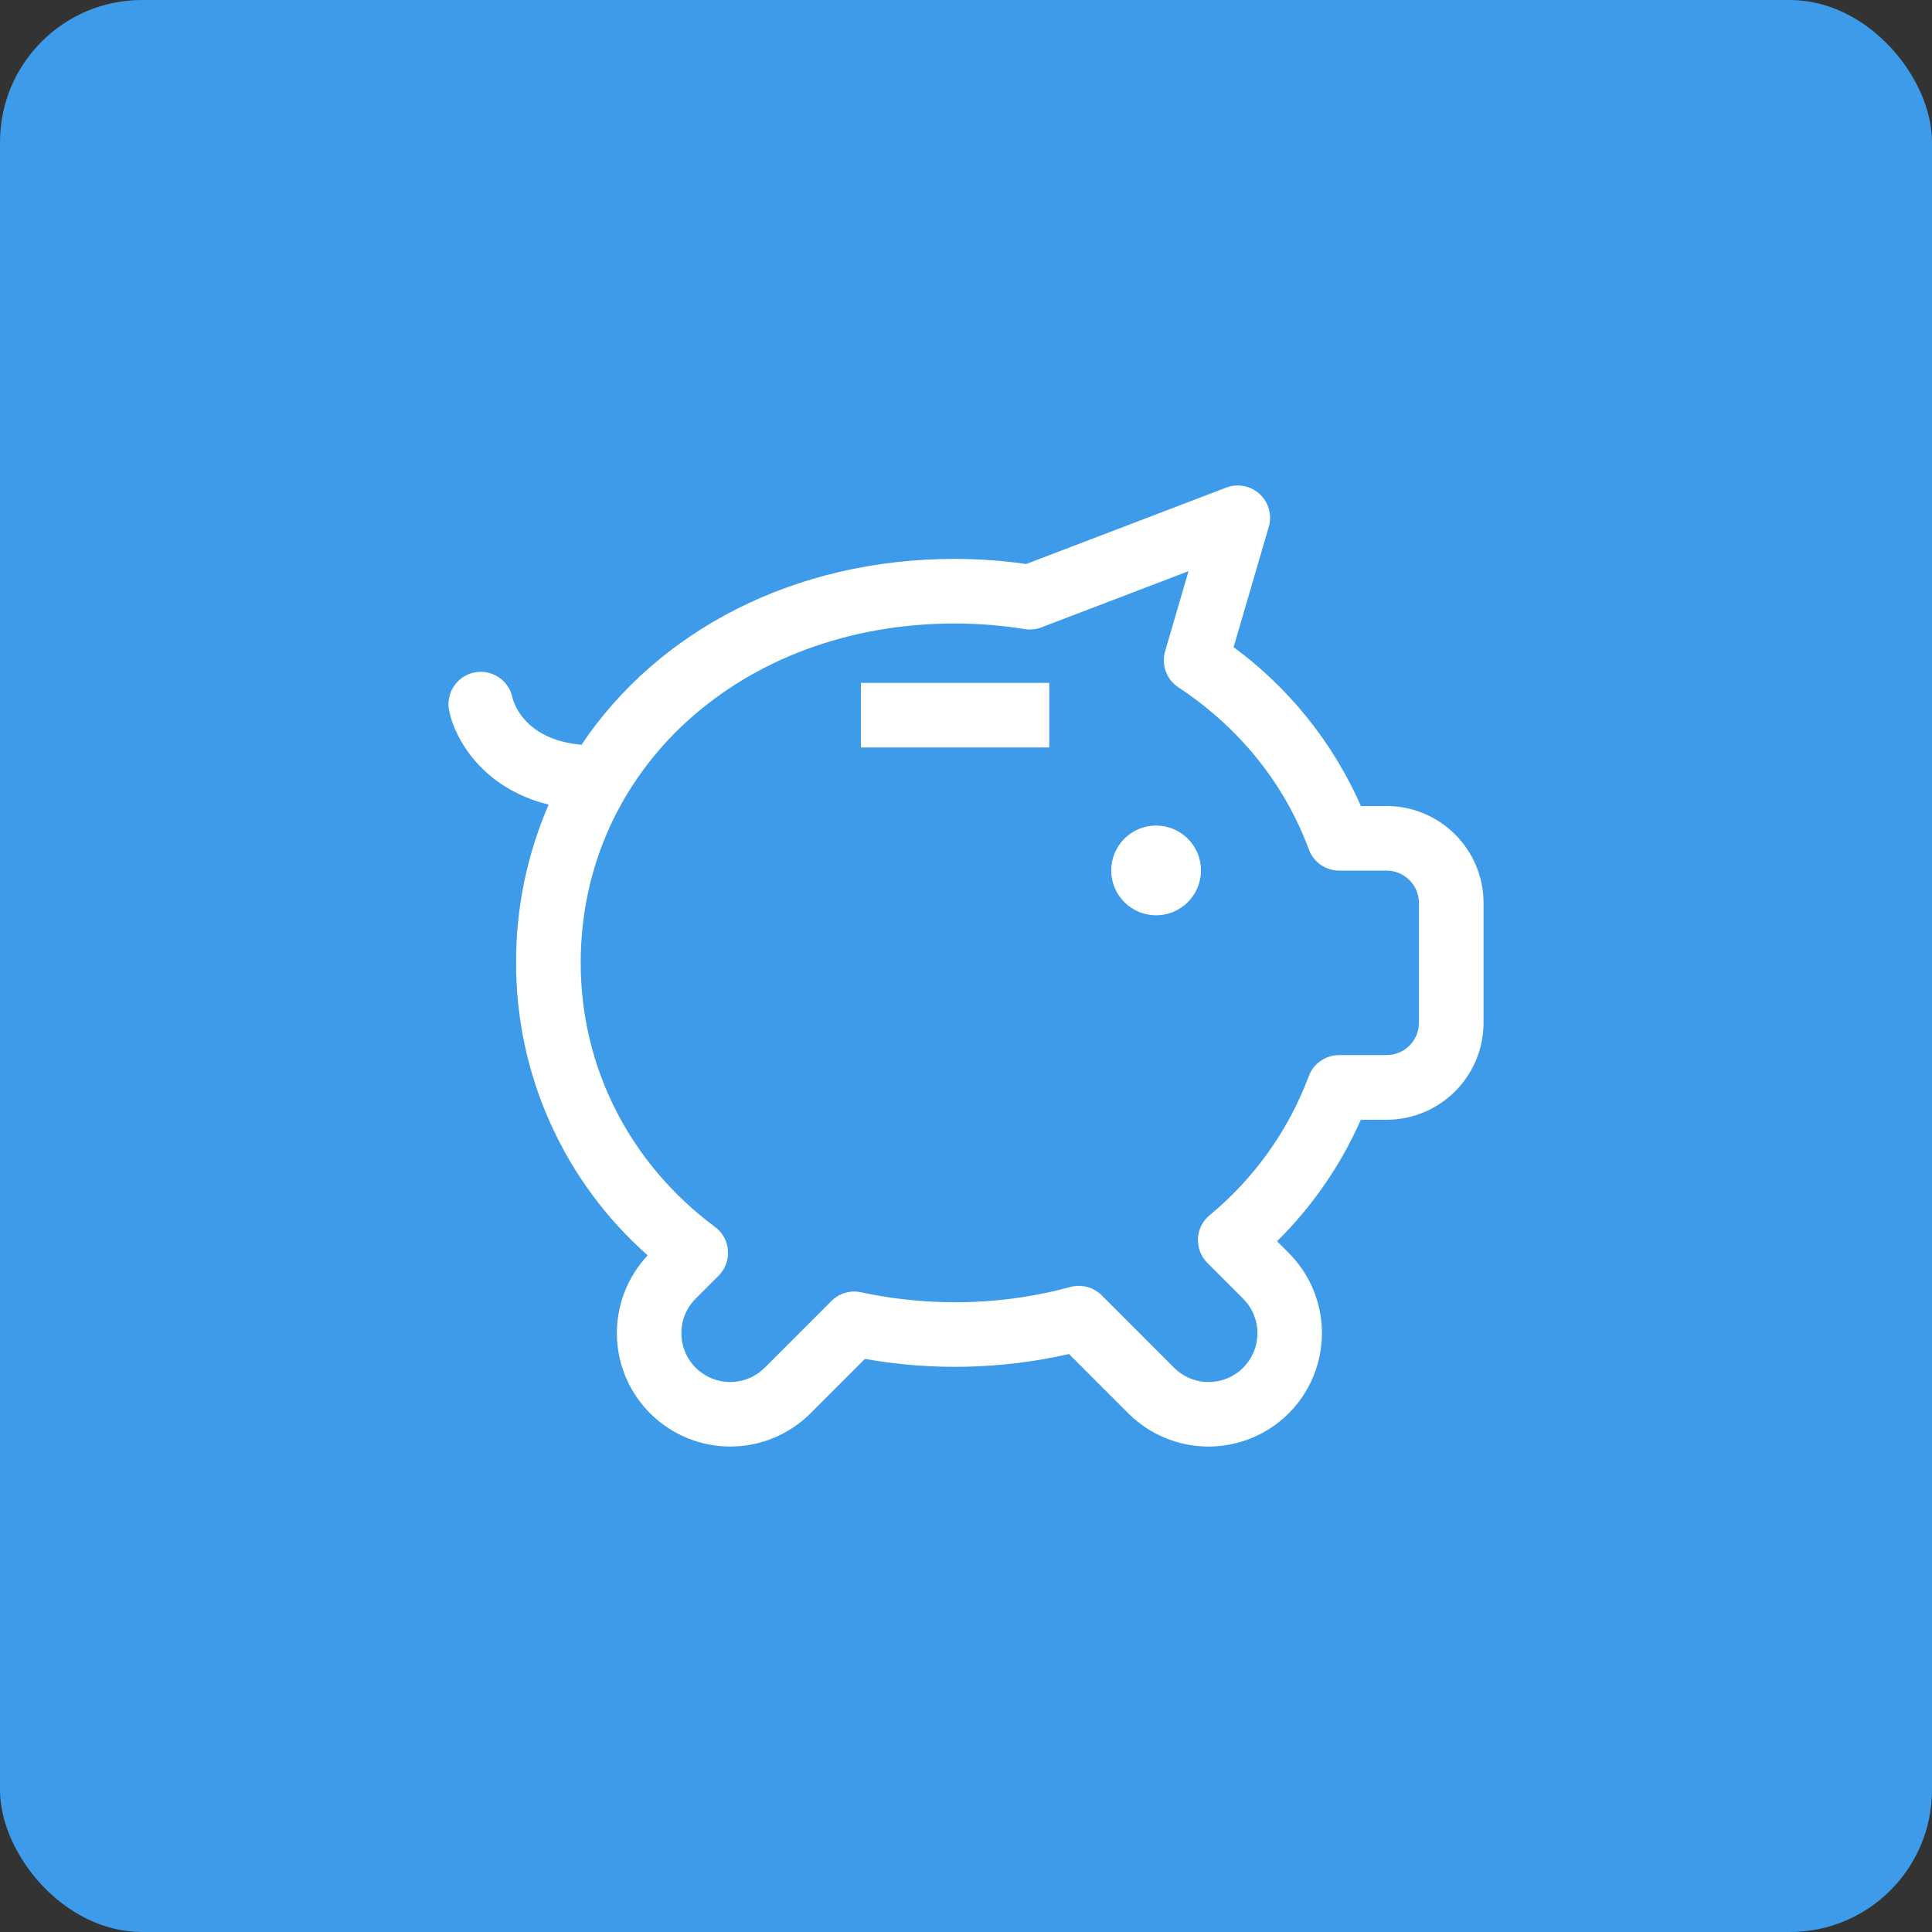
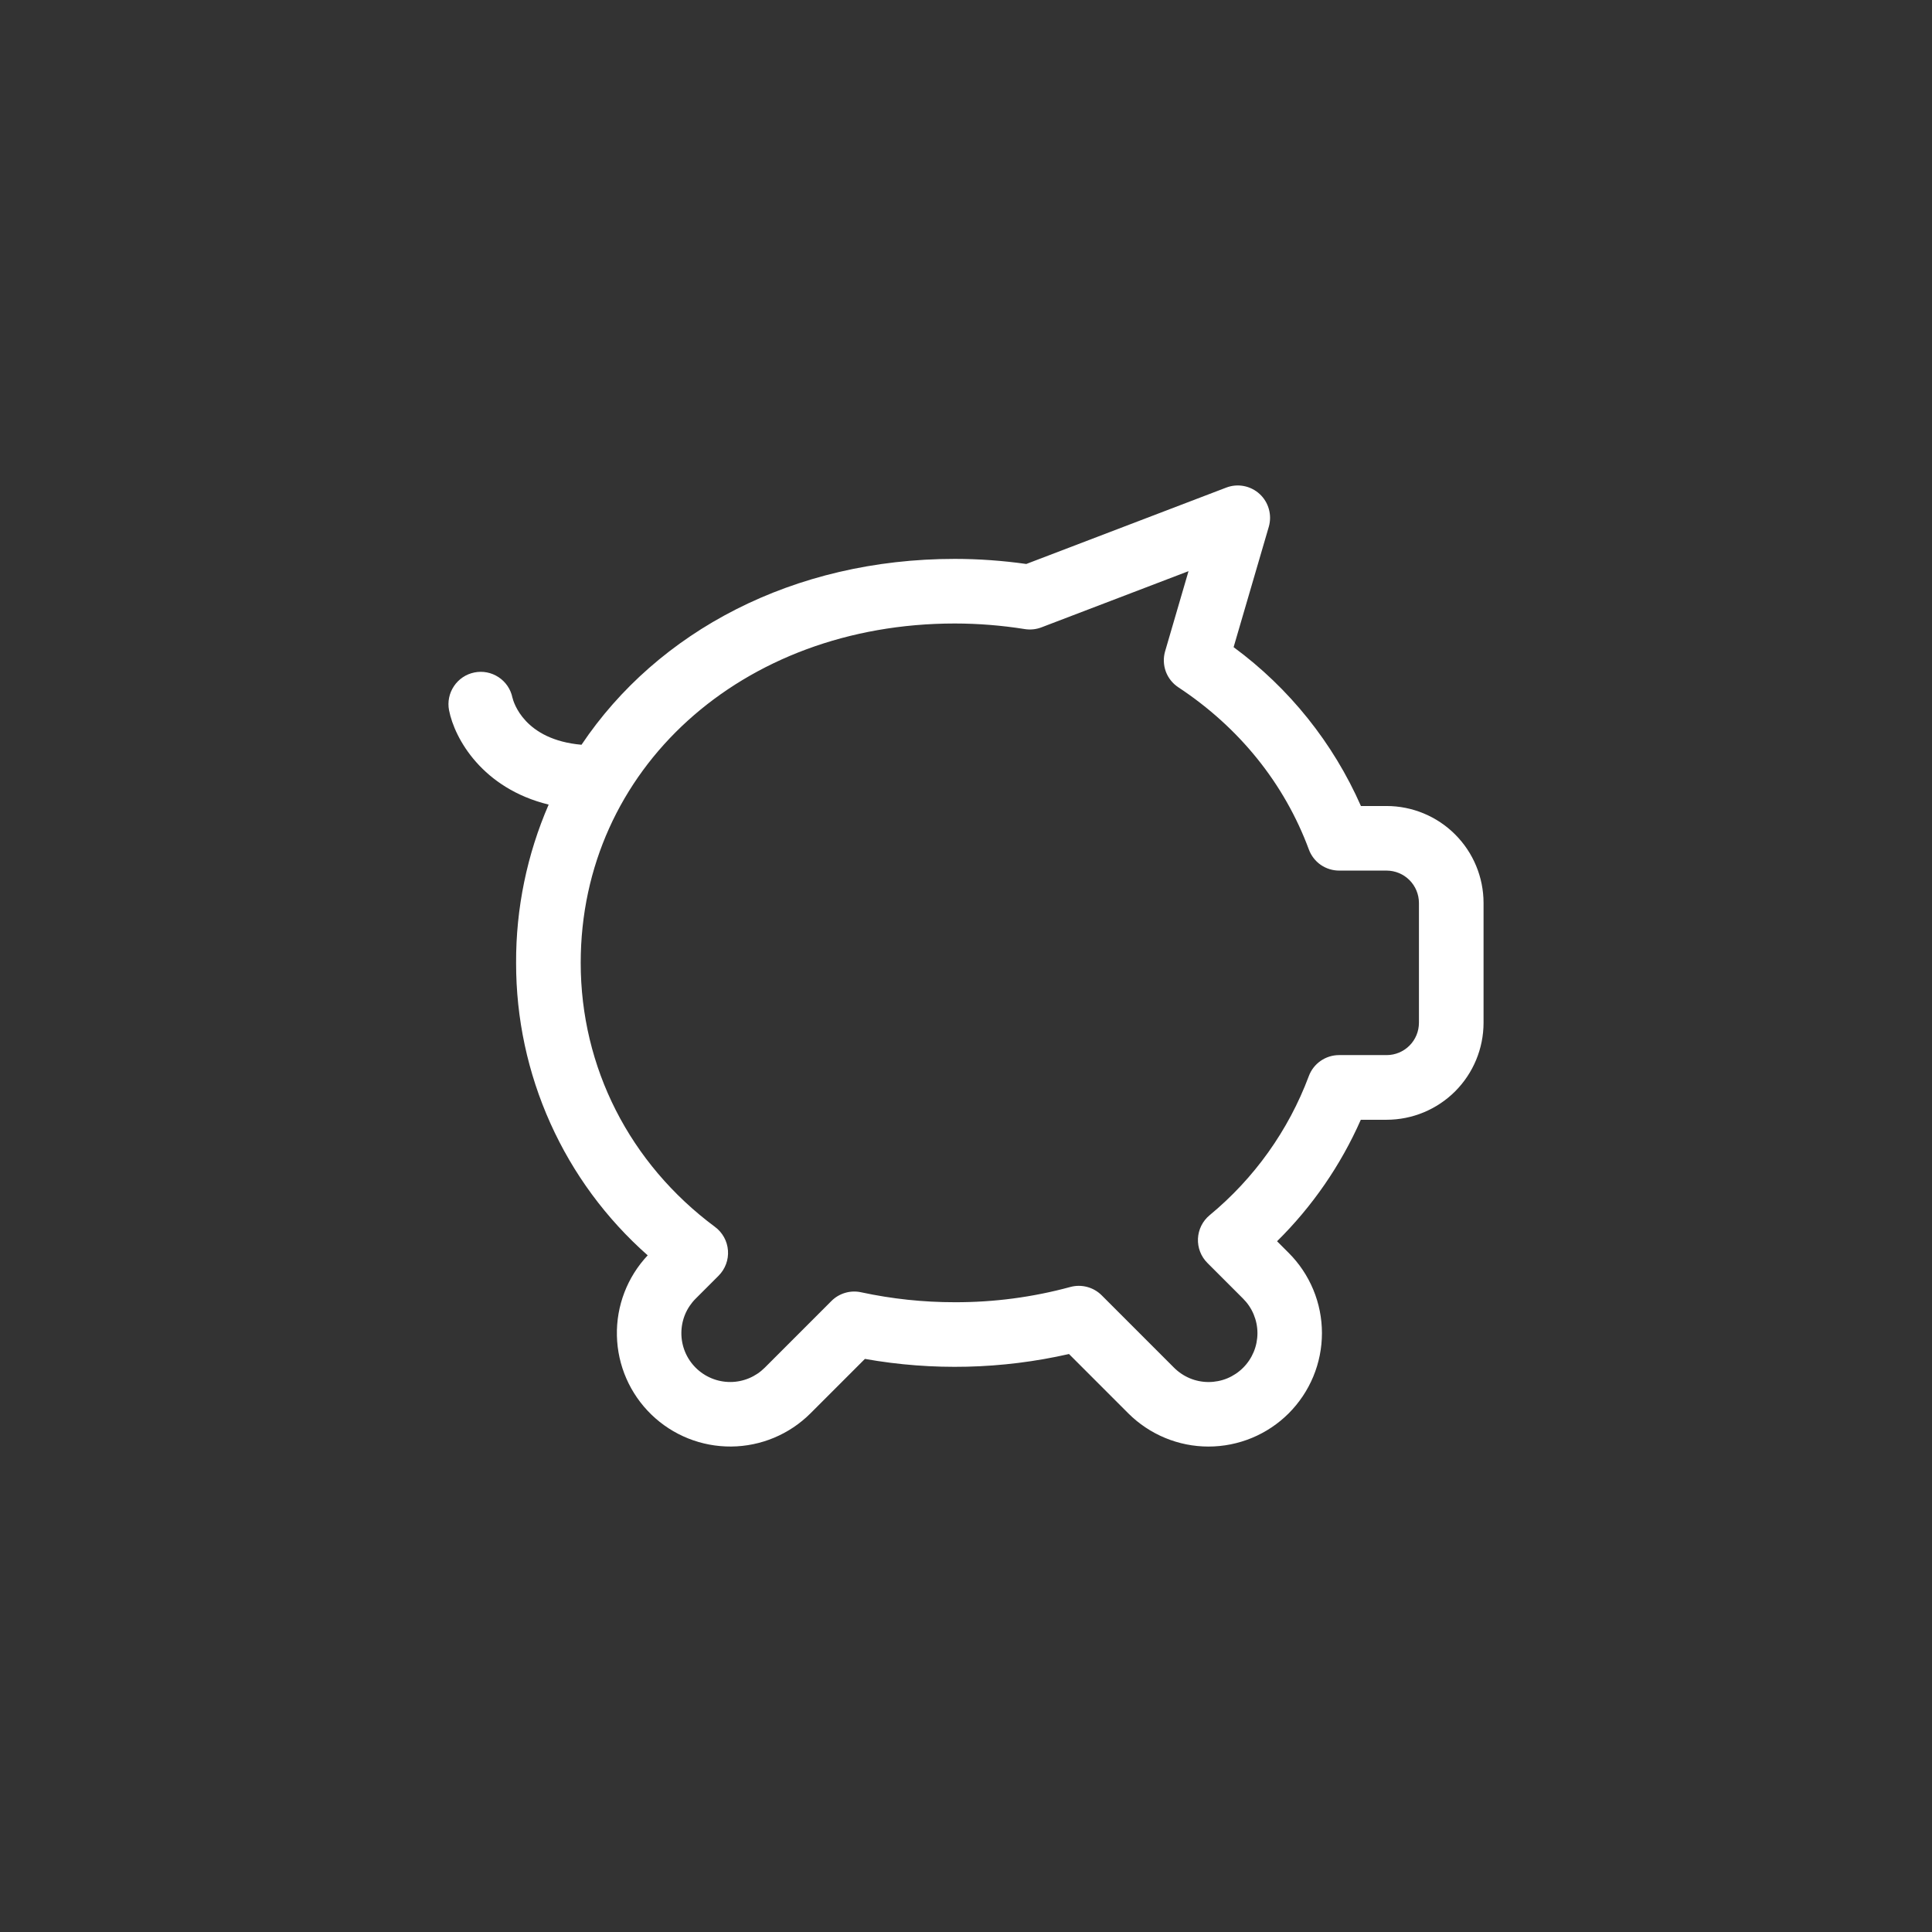
<svg xmlns="http://www.w3.org/2000/svg" width="68" height="68" viewBox="0 0 68 68" fill="none">
  <rect x="0" y="0" width="68" height="68" fill="#333333" stroke="none" />
-   <rect width="68" height="68" rx="5" fill="#3D9BE9" />
  <path d="M48.805 28.369H47.9C46.921 26.146 45.376 24.218 43.419 22.778L44.657 18.542C44.716 18.339 44.717 18.123 44.66 17.919C44.604 17.715 44.491 17.531 44.336 17.388C44.18 17.244 43.987 17.147 43.779 17.107C43.572 17.067 43.357 17.086 43.159 17.162L36.122 19.85C35.289 19.732 34.449 19.672 33.608 19.671C27.921 19.671 23.142 22.223 20.467 26.213C18.456 26.037 18.075 24.721 18.034 24.547C17.972 24.254 17.797 23.997 17.546 23.833C17.295 23.668 16.99 23.609 16.696 23.669C16.402 23.728 16.144 23.901 15.977 24.151C15.81 24.4 15.748 24.705 15.805 24.999C16.002 26.005 16.984 27.75 19.311 28.319C18.548 30.077 18.157 31.974 18.165 33.89C18.162 35.836 18.573 37.761 19.372 39.536C20.17 41.312 21.338 42.896 22.797 44.184C22.078 44.948 21.689 45.963 21.713 47.011C21.736 48.06 22.172 49.056 22.924 49.786C23.677 50.517 24.686 50.921 25.734 50.913C26.783 50.905 27.786 50.485 28.527 49.744L30.442 47.829C32.824 48.252 35.266 48.194 37.625 47.657L39.712 49.745C40.083 50.115 40.523 50.409 41.008 50.61C41.492 50.811 42.011 50.914 42.535 50.914C43.06 50.914 43.579 50.81 44.063 50.61C44.548 50.409 44.988 50.115 45.359 49.744C45.729 49.373 46.023 48.933 46.224 48.449C46.425 47.965 46.528 47.445 46.528 46.921C46.528 46.397 46.425 45.878 46.224 45.393C46.023 44.909 45.729 44.469 45.358 44.098L44.948 43.688C46.191 42.461 47.191 41.01 47.896 39.412H48.805C49.709 39.411 50.576 39.051 51.216 38.412C51.855 37.772 52.215 36.905 52.216 36.001V31.779C52.215 30.875 51.855 30.008 51.215 29.369C50.576 28.73 49.709 28.37 48.805 28.369ZM49.942 35.999C49.941 36.301 49.822 36.59 49.608 36.803C49.395 37.016 49.106 37.136 48.805 37.136H47.131C46.898 37.136 46.672 37.207 46.481 37.34C46.291 37.472 46.145 37.66 46.065 37.878C45.35 39.787 44.146 41.474 42.574 42.772C42.452 42.873 42.353 42.999 42.282 43.14C42.212 43.282 42.172 43.437 42.164 43.595C42.157 43.753 42.183 43.911 42.24 44.058C42.297 44.206 42.385 44.34 42.497 44.452L43.75 45.705C43.91 45.864 44.038 46.053 44.125 46.262C44.212 46.471 44.258 46.695 44.258 46.921C44.258 47.147 44.214 47.371 44.128 47.58C44.041 47.789 43.915 47.979 43.755 48.139C43.595 48.299 43.405 48.426 43.196 48.513C42.987 48.599 42.763 48.643 42.537 48.643C42.31 48.643 42.087 48.598 41.878 48.511C41.669 48.423 41.48 48.296 41.32 48.136L38.776 45.591C38.634 45.449 38.457 45.347 38.263 45.296C38.068 45.244 37.864 45.245 37.67 45.298C36.346 45.658 34.98 45.838 33.608 45.834C32.499 45.835 31.393 45.718 30.309 45.484C30.123 45.443 29.929 45.45 29.747 45.504C29.564 45.557 29.398 45.656 29.263 45.791L26.919 48.136C26.759 48.296 26.57 48.423 26.361 48.51C26.152 48.597 25.929 48.642 25.703 48.642C25.477 48.642 25.253 48.598 25.044 48.511C24.835 48.425 24.645 48.298 24.485 48.138C24.325 47.978 24.198 47.789 24.112 47.58C24.026 47.371 23.981 47.147 23.982 46.921C23.982 46.695 24.027 46.471 24.113 46.262C24.2 46.054 24.328 45.864 24.488 45.705L25.293 44.9C25.408 44.784 25.497 44.645 25.554 44.492C25.611 44.339 25.634 44.176 25.622 44.013C25.61 43.85 25.564 43.692 25.485 43.549C25.406 43.406 25.298 43.281 25.167 43.184C22.162 40.953 20.439 37.566 20.439 33.889C20.439 27.08 26.1 21.945 33.608 21.945C34.433 21.946 35.256 22.012 36.071 22.142C36.267 22.173 36.469 22.152 36.655 22.081L41.832 20.103L41.008 22.923C40.94 23.156 40.949 23.405 41.032 23.634C41.116 23.862 41.271 24.057 41.474 24.191C43.62 25.606 45.209 27.58 46.068 29.9C46.148 30.118 46.294 30.306 46.484 30.439C46.675 30.571 46.902 30.642 47.134 30.642H48.805C49.106 30.643 49.395 30.763 49.608 30.976C49.821 31.189 49.941 31.478 49.942 31.779L49.942 35.999Z" fill="white" />
-   <path d="M40.69 32.215C41.563 32.215 42.27 31.509 42.27 30.636C42.27 29.764 41.563 29.057 40.69 29.057C39.818 29.057 39.111 29.764 39.111 30.636C39.111 31.509 39.818 32.215 40.69 32.215Z" fill="white" />
-   <path d="M36.932 24.036H30.3V26.309H36.932V24.036Z" fill="white" />
</svg>